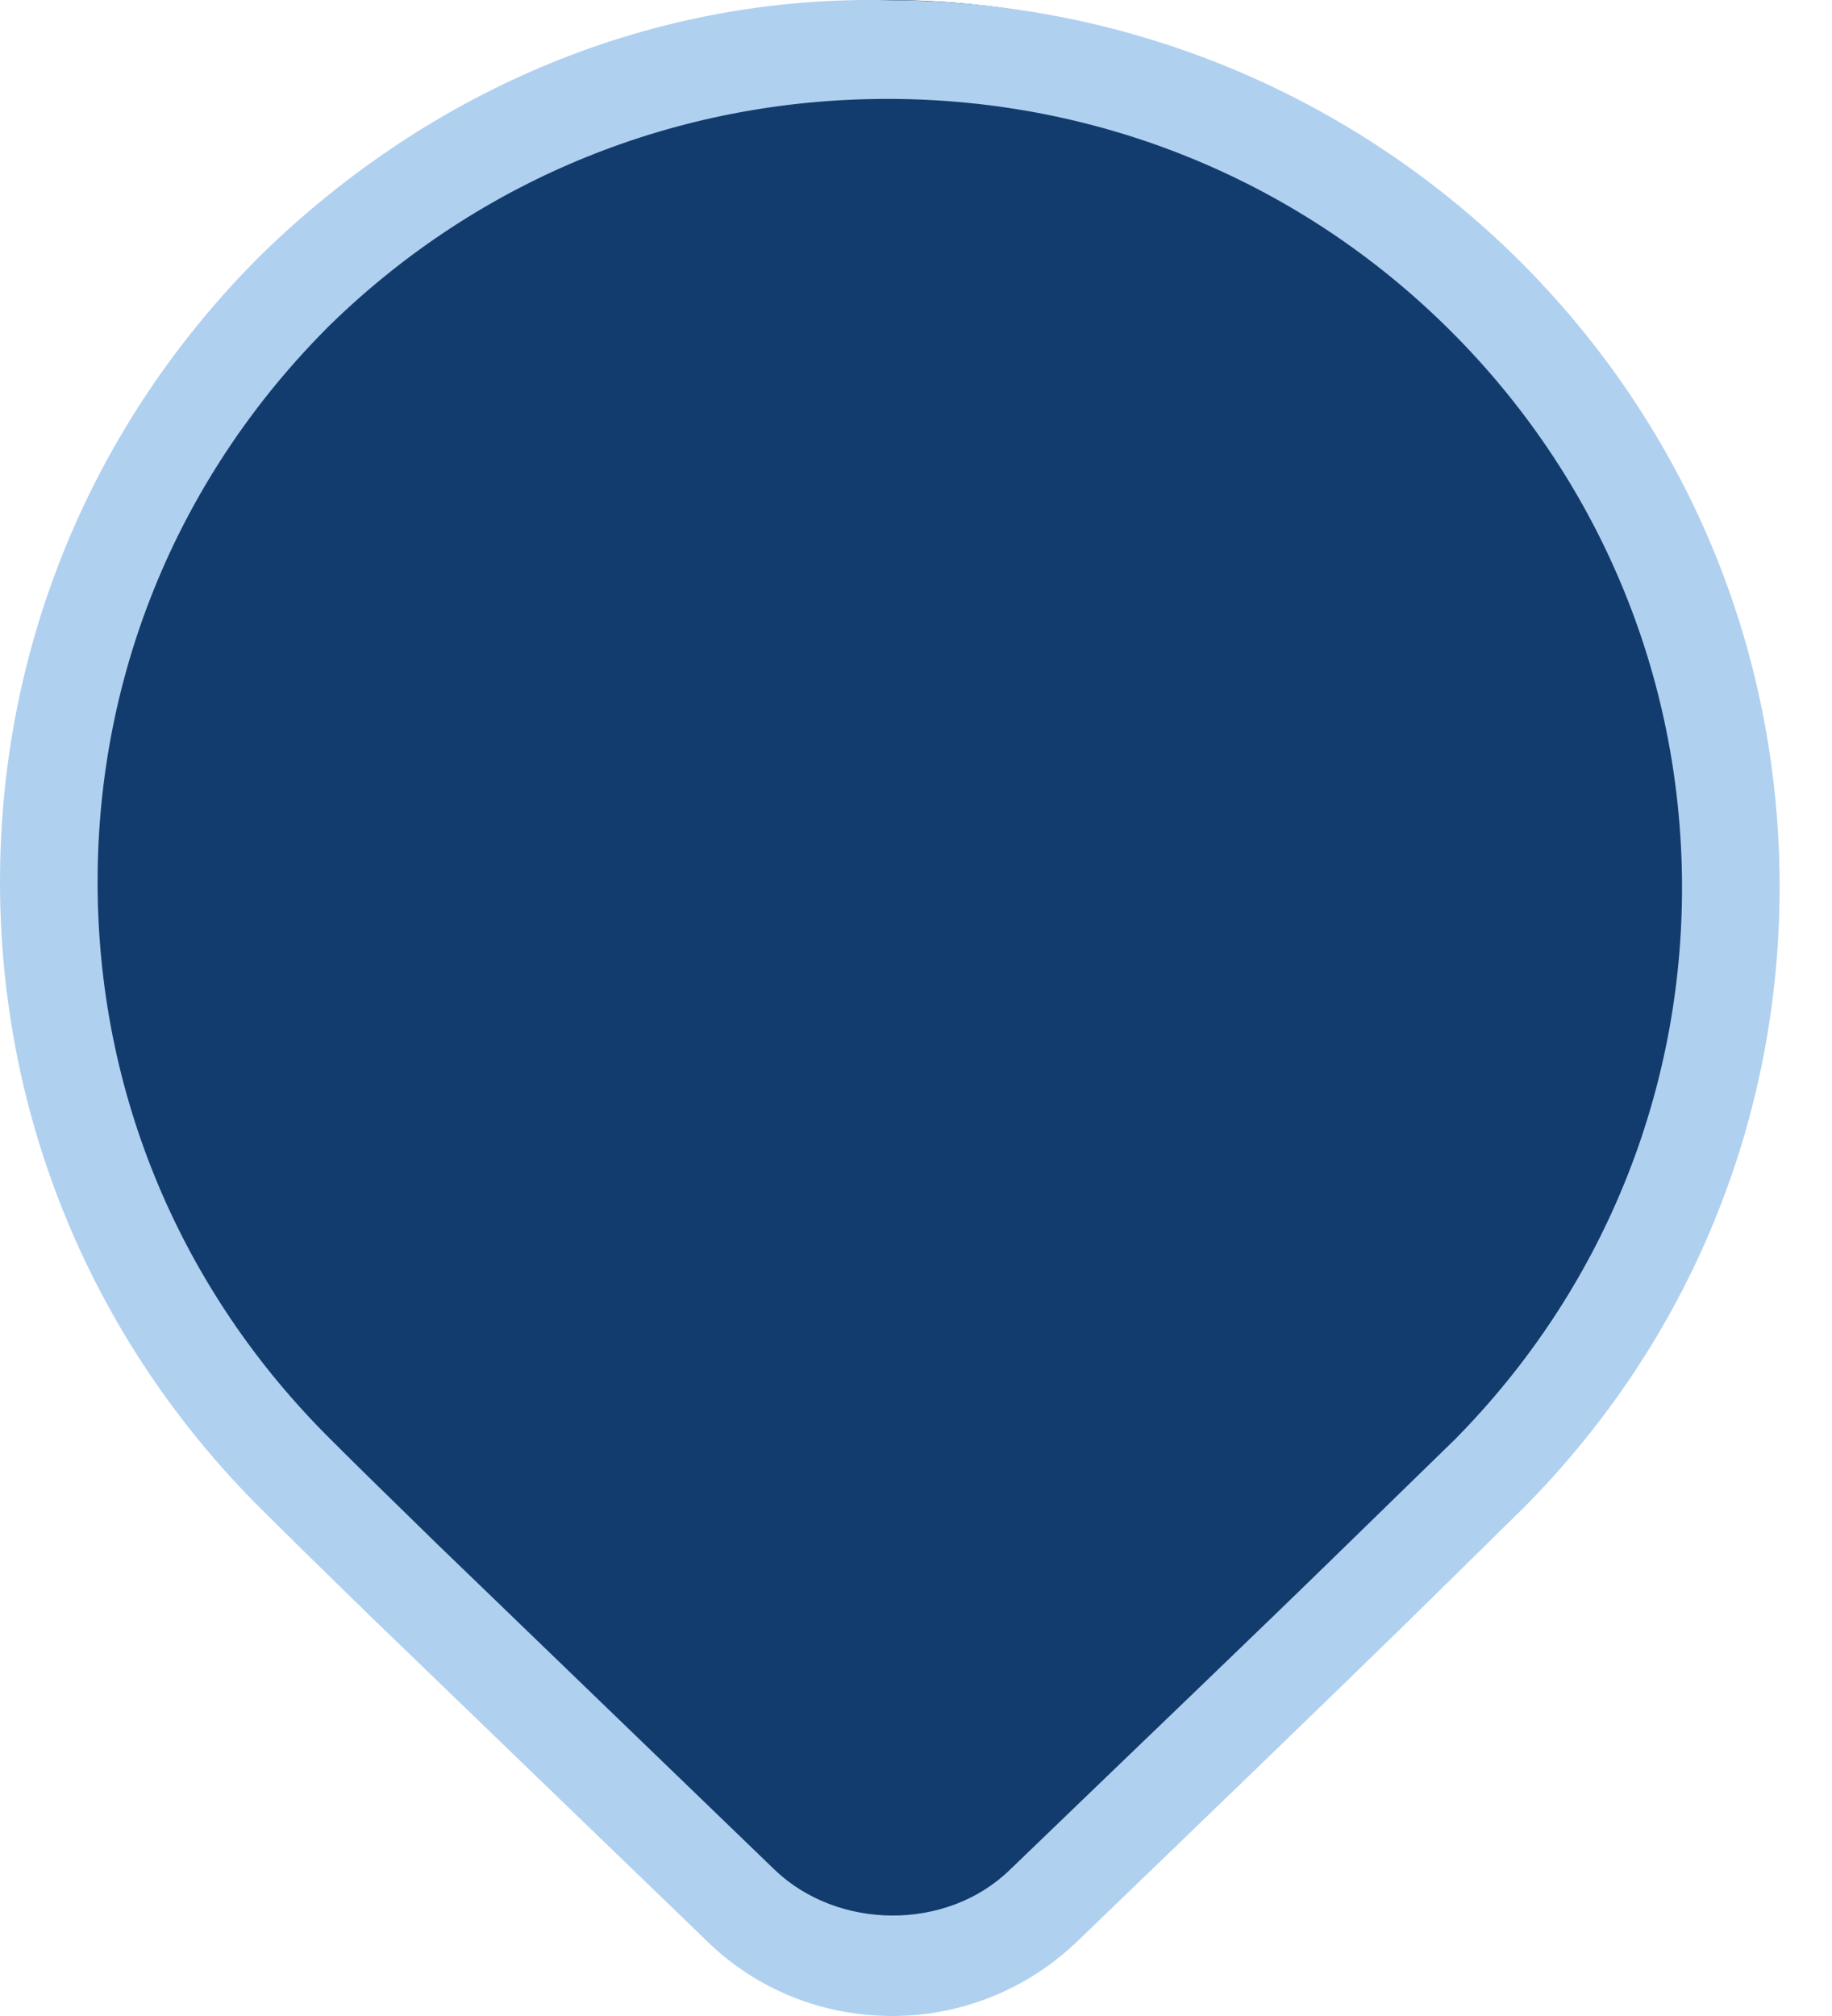
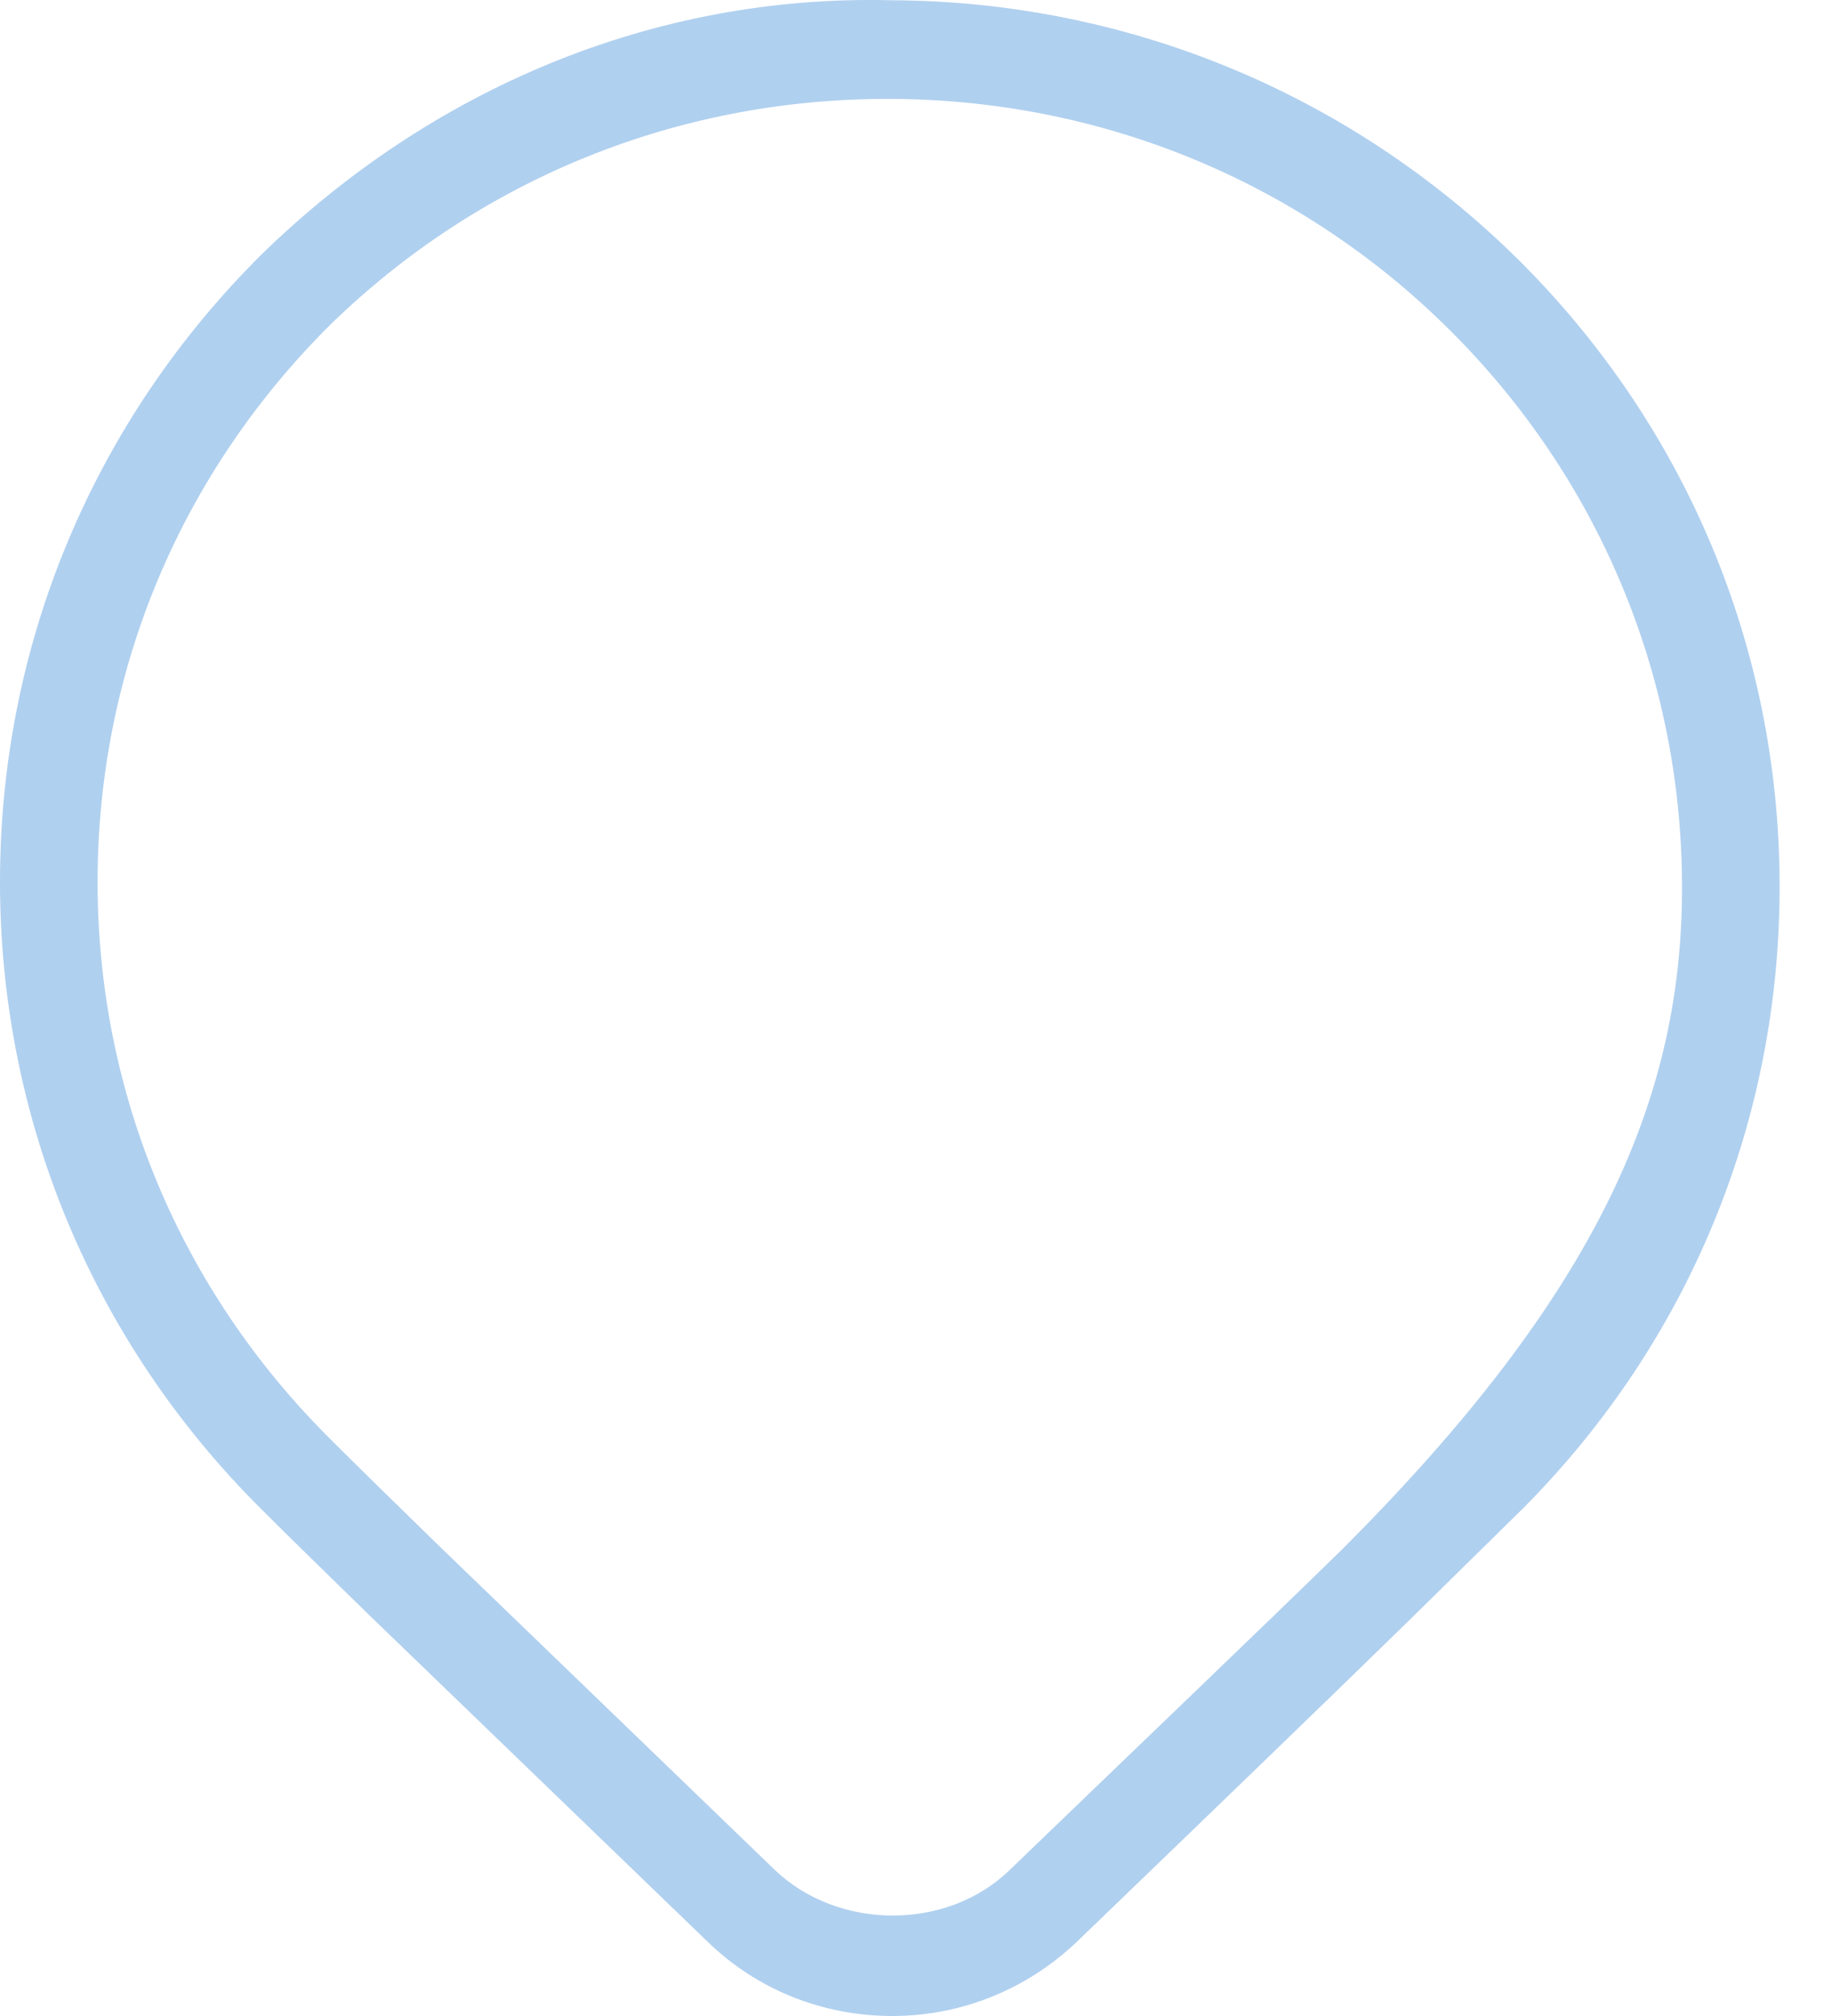
<svg xmlns="http://www.w3.org/2000/svg" width="30" height="33" viewBox="0 0 30 33" fill="none">
-   <path d="M24.299 4.02C21.716 1.469 18.229 0.016 14.596 0C10.947 0 7.443 1.404 4.844 3.939C2.261 6.506 0.792 9.992 0.792 13.641C0.792 17.289 2.245 20.759 4.844 23.342C5.312 23.811 5.893 24.375 6.588 25.053L12.126 30.397C12.788 31.042 13.675 31.398 14.612 31.398C15.548 31.398 16.42 31.042 17.098 30.397C19.31 28.266 21.119 26.523 22.507 25.183L24.396 23.326C26.947 20.743 28.368 17.273 28.352 13.657C28.352 10.041 26.883 6.57 24.299 4.02Z" fill="#133C6E" />
-   <path d="M14.612 33C13.465 33 12.384 32.564 11.576 31.773L6.038 26.43C5.344 25.752 4.747 25.171 4.279 24.703C1.518 21.958 0 18.31 0 14.436C0 10.562 1.518 6.913 4.279 4.169C7.056 1.457 10.704 -0.093 14.595 0.004C18.47 0.02 22.119 1.538 24.864 4.25C27.609 6.978 29.126 10.594 29.142 14.452C29.159 18.31 27.673 21.942 24.945 24.686L23.056 26.543C21.667 27.899 19.859 29.642 17.647 31.773C16.823 32.564 15.742 33 14.612 33ZM14.531 1.619C11.092 1.619 7.863 2.926 5.409 5.315C2.955 7.753 1.598 10.981 1.598 14.436C1.598 17.89 2.955 21.119 5.409 23.556C5.877 24.025 6.458 24.59 7.152 25.268L12.69 30.611C13.724 31.596 15.5 31.612 16.533 30.611C18.745 28.48 20.553 26.753 21.942 25.397L23.831 23.556C26.236 21.119 27.56 17.89 27.544 14.468C27.528 11.046 26.172 7.817 23.734 5.396C21.296 2.975 18.051 1.635 14.595 1.619H14.531Z" fill="#B0D0EF" />
+   <path d="M14.612 33C13.465 33 12.384 32.564 11.576 31.773L6.038 26.43C5.344 25.752 4.747 25.171 4.279 24.703C1.518 21.958 0 18.31 0 14.436C0 10.562 1.518 6.913 4.279 4.169C7.056 1.457 10.704 -0.093 14.595 0.004C18.47 0.02 22.119 1.538 24.864 4.25C27.609 6.978 29.126 10.594 29.142 14.452C29.159 18.31 27.673 21.942 24.945 24.686L23.056 26.543C21.667 27.899 19.859 29.642 17.647 31.773C16.823 32.564 15.742 33 14.612 33ZM14.531 1.619C11.092 1.619 7.863 2.926 5.409 5.315C2.955 7.753 1.598 10.981 1.598 14.436C1.598 17.89 2.955 21.119 5.409 23.556C5.877 24.025 6.458 24.59 7.152 25.268L12.69 30.611C13.724 31.596 15.5 31.612 16.533 30.611C18.745 28.48 20.553 26.753 21.942 25.397C26.236 21.119 27.56 17.89 27.544 14.468C27.528 11.046 26.172 7.817 23.734 5.396C21.296 2.975 18.051 1.635 14.595 1.619H14.531Z" fill="#B0D0EF" />
</svg>